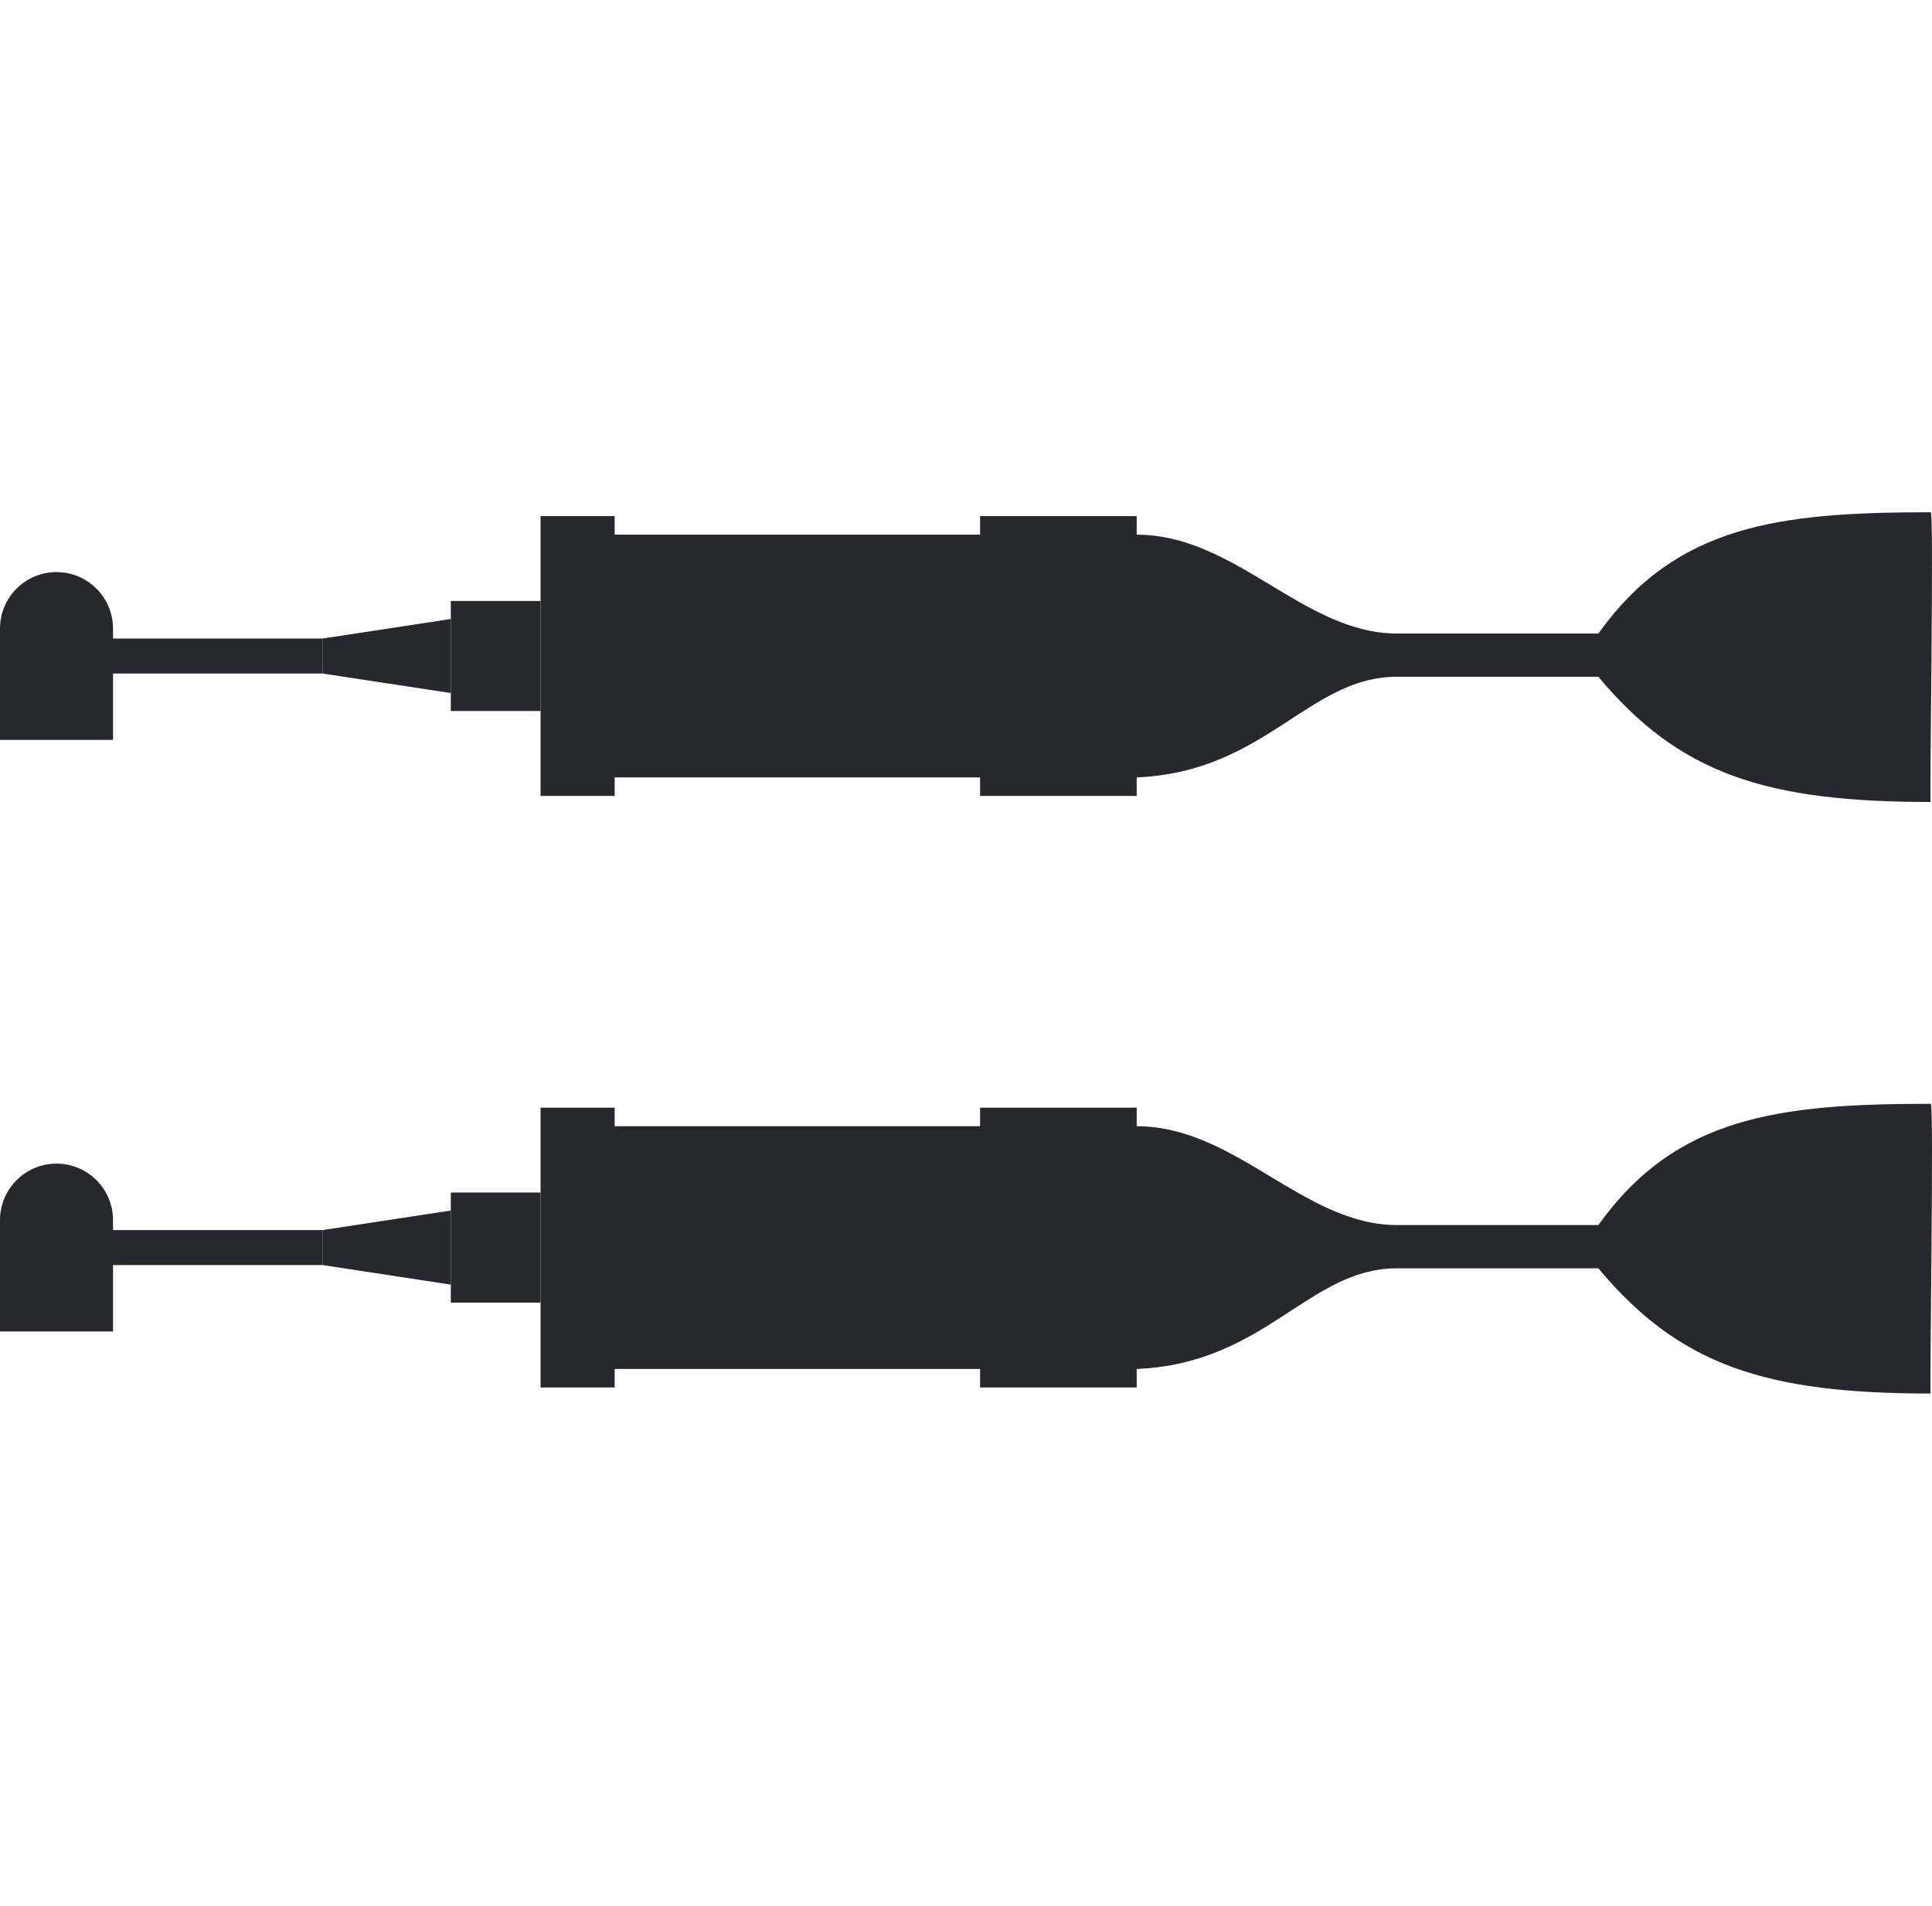
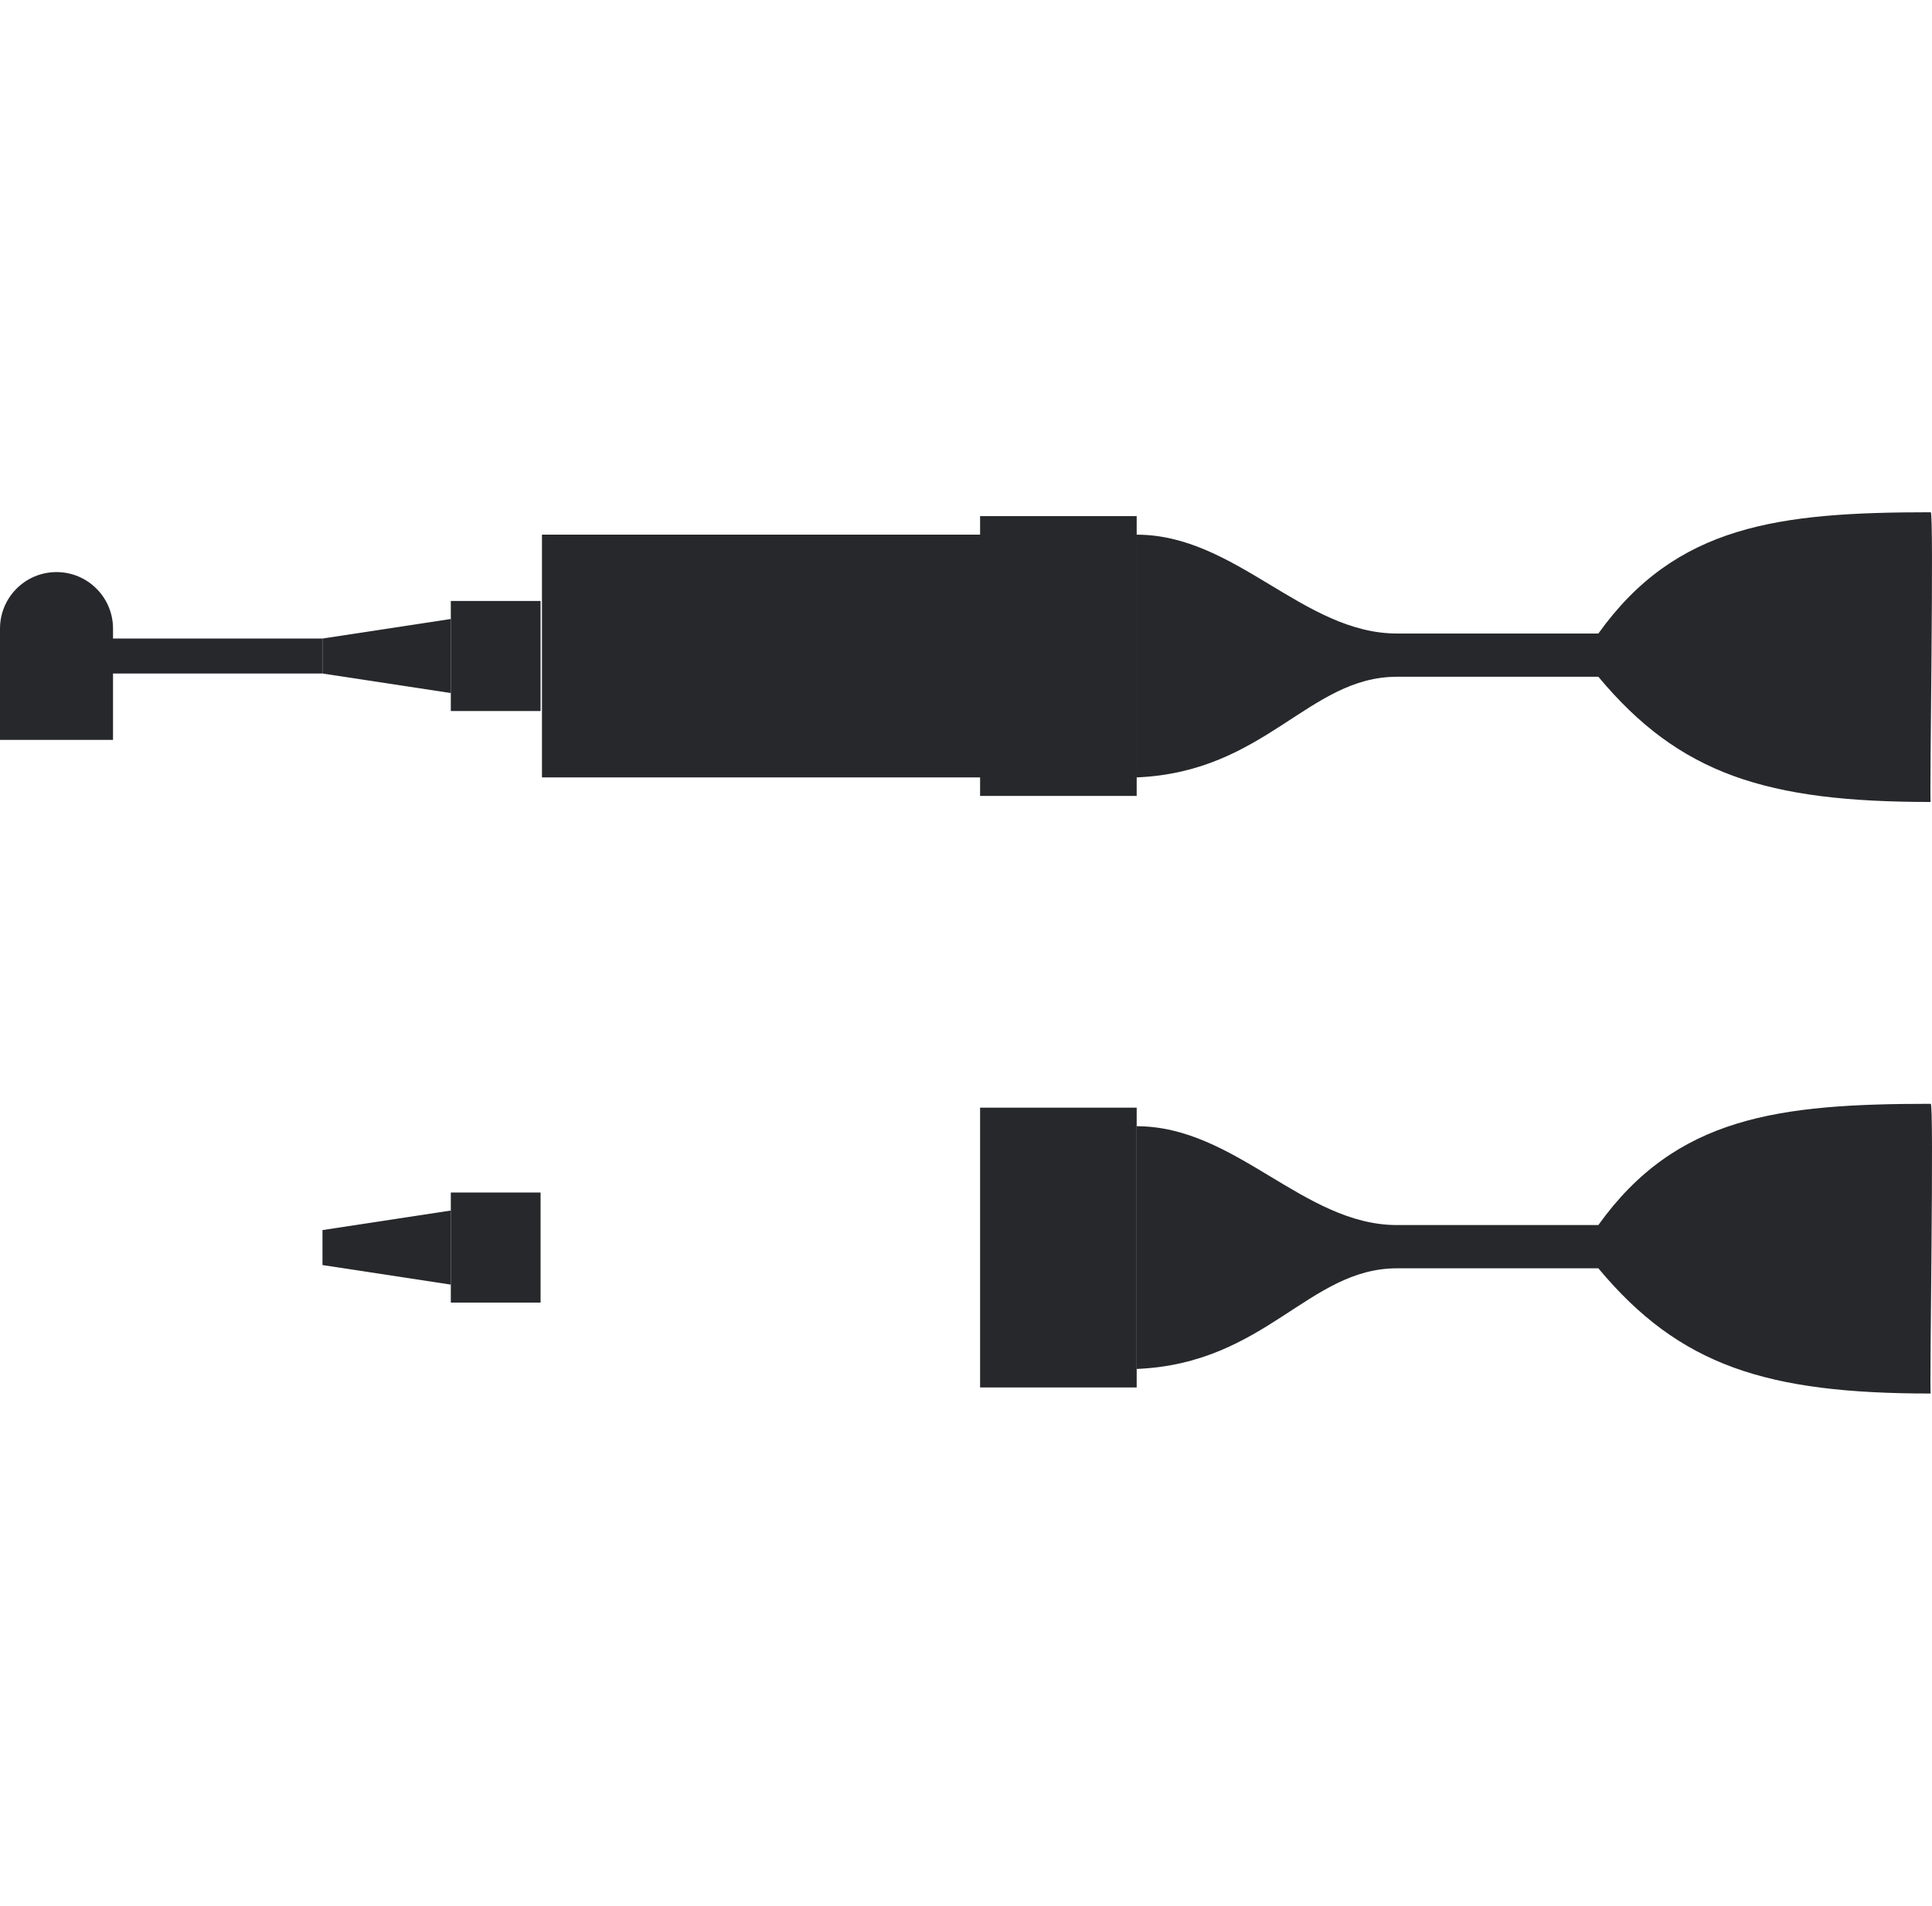
<svg xmlns="http://www.w3.org/2000/svg" width="150" height="148" viewBox="0 0 150 148" fill="none">
  <path d="M42.078 60.373L88.252 60.373L88.252 41.52L42.078 41.52L42.078 60.373Z" fill="#27282B" />
-   <path d="M41.97 61.811L47.722 61.811L47.722 40.082L41.97 40.082L41.97 61.811Z" fill="#27282B" />
  <path d="M35.001 55.219L41.97 55.219L41.97 46.671L35.001 46.671L35.001 55.219Z" fill="#27282B" />
  <path d="M35 48.071L35 53.822L25.037 52.305L25.037 49.589L35 48.071Z" fill="#27282B" />
  <path d="M88.253 41.52L88.253 60.373C98.27 59.952 101.578 52.557 108.464 52.557L124.096 52.557C130.407 60.131 137.153 62.281 149.896 62.281C149.794 62.224 150.174 39.514 149.896 39.782C138.076 39.782 130.132 40.766 124.096 49.199L108.464 49.199C101.197 49.199 95.947 41.523 88.253 41.523L88.253 41.52Z" fill="#27282B" />
  <path d="M8.771 57.459L-3.46257e-06 57.459L-3.08474e-06 48.816C-2.97886e-06 46.394 1.965 44.428 4.387 44.428C6.81 44.428 8.775 46.394 8.775 48.816L8.775 57.459L8.771 57.459Z" fill="#27282B" />
  <path d="M6.929 52.305L25.035 52.305L25.035 49.589L6.929 49.589L6.929 52.305Z" fill="#27282B" />
  <path d="M76.094 61.811L88.252 61.811L88.252 40.082L76.094 40.082L76.094 61.811Z" fill="#27282B" />
-   <path d="M42.078 106.313L88.252 106.313L88.252 87.46L42.078 87.46L42.078 106.313Z" fill="#27282B" />
-   <path d="M41.97 107.75L47.722 107.75L47.722 86.021L41.97 86.021L41.97 107.75Z" fill="#27282B" />
  <path d="M35.001 101.159L41.97 101.159L41.97 92.611L35.001 92.611L35.001 101.159Z" fill="#27282B" />
  <path d="M35 94.01L35 99.762L25.037 98.244L25.037 95.528L35 94.01Z" fill="#27282B" />
  <path d="M88.253 87.46L88.253 106.313C98.271 105.891 101.578 98.497 108.464 98.497L124.096 98.497C130.407 106.07 137.153 108.221 149.897 108.221C149.794 108.163 150.175 85.453 149.897 85.722C138.077 85.722 130.133 86.706 124.096 95.138L108.464 95.138C101.198 95.138 95.948 87.463 88.253 87.463L88.253 87.46Z" fill="#27282B" />
-   <path d="M8.771 103.399L-3.46257e-06 103.399L-3.08474e-06 94.755C-2.97886e-06 92.333 1.965 90.368 4.387 90.368C6.81 90.368 8.775 92.333 8.775 94.755L8.775 103.399L8.771 103.399Z" fill="#27282B" />
-   <path d="M6.929 98.245L25.035 98.245L25.035 95.528L6.929 95.528L6.929 98.245Z" fill="#27282B" />
  <path d="M76.094 107.75L88.252 107.75L88.252 86.021L76.094 86.021L76.094 107.75Z" fill="#27282B" />
</svg>